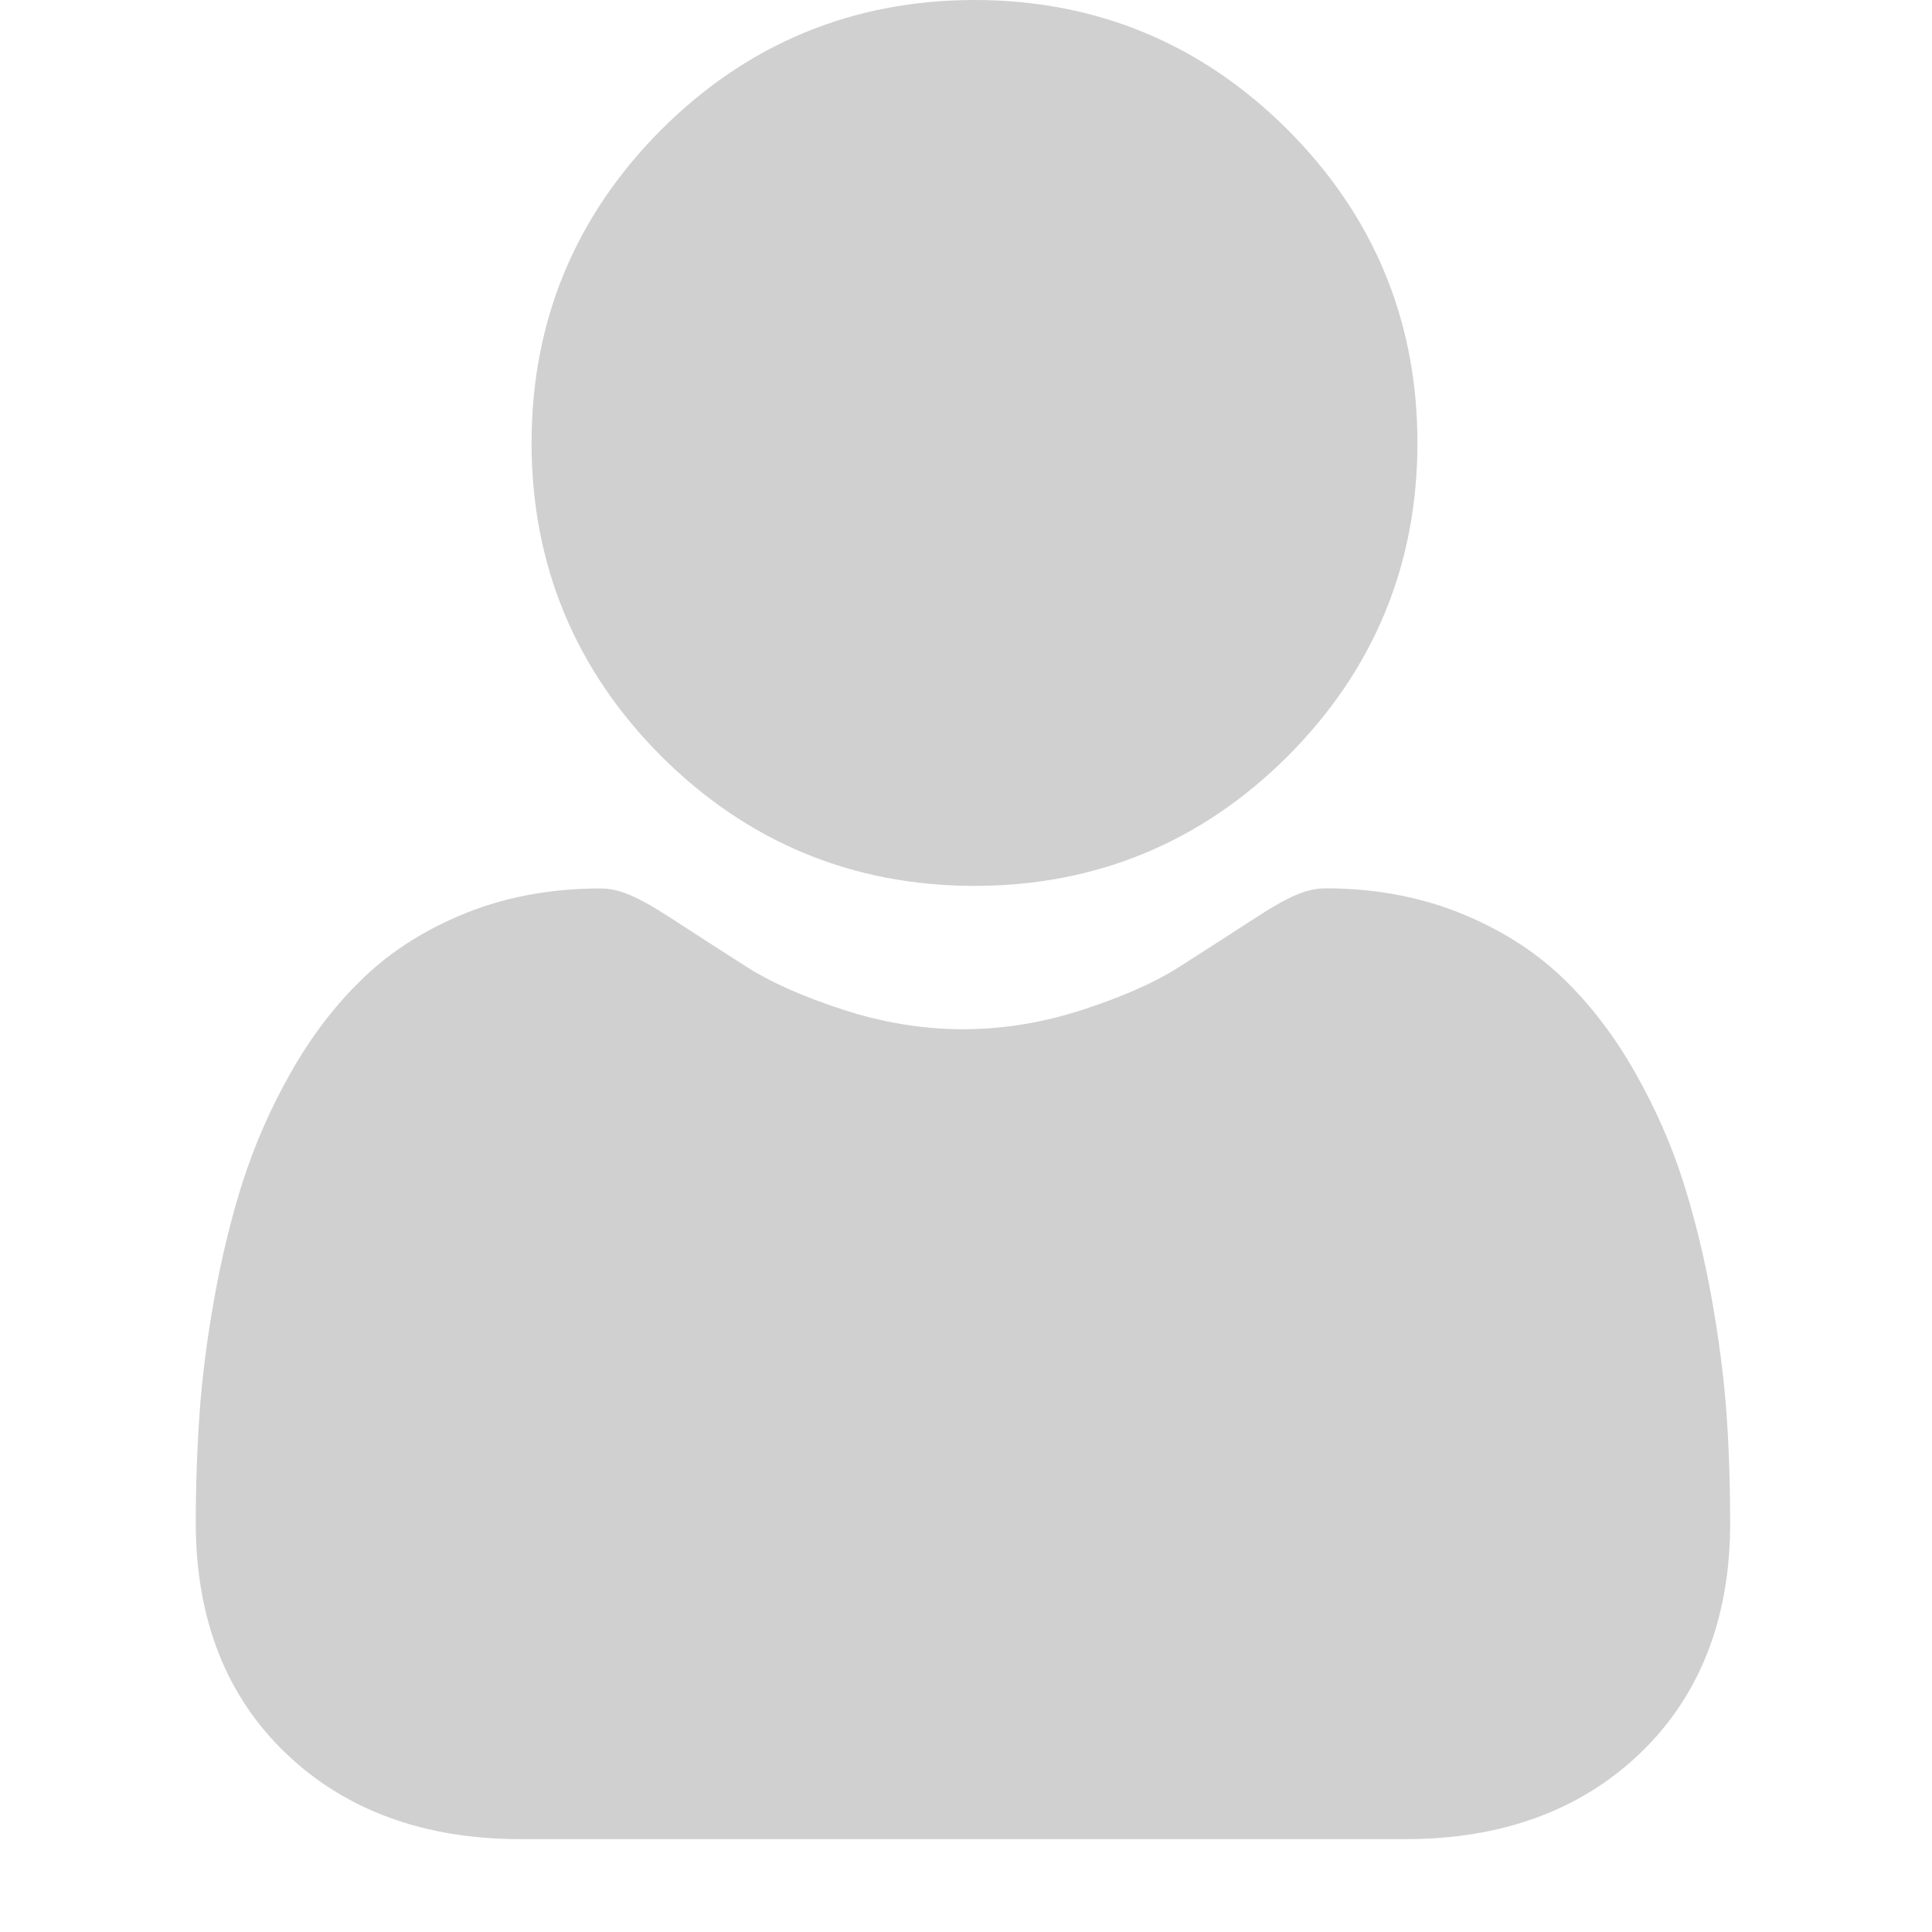
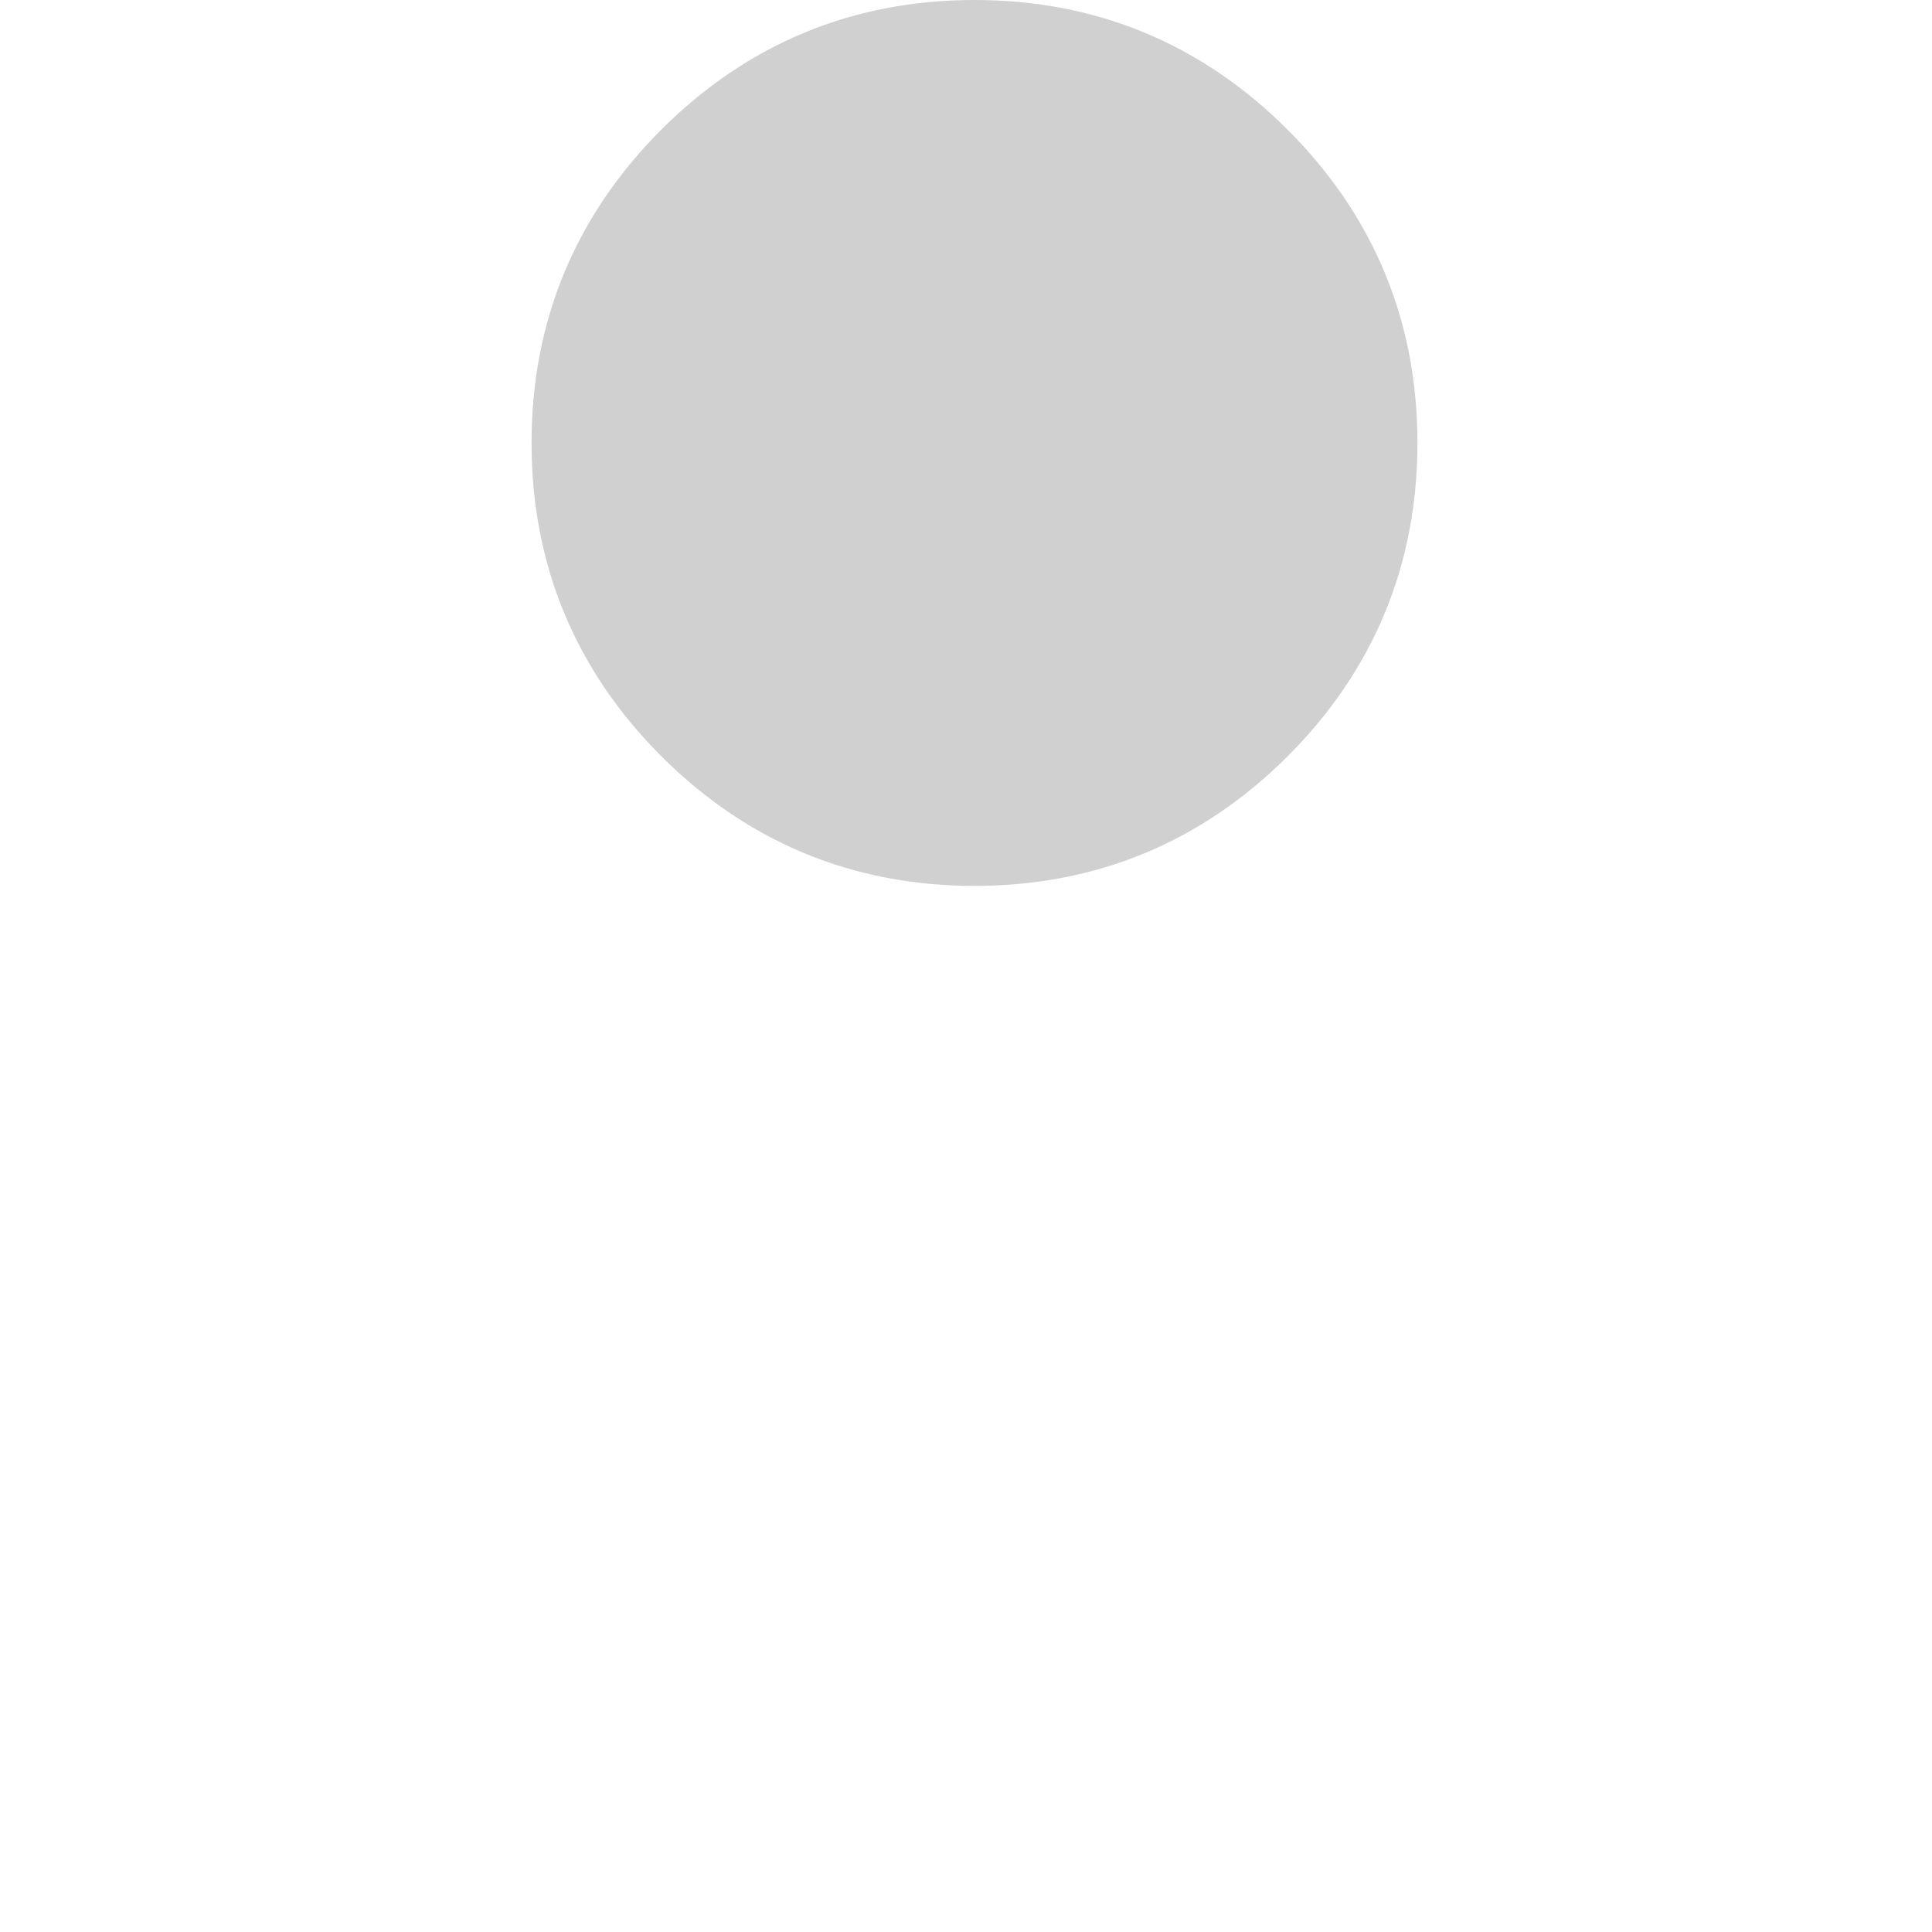
<svg xmlns="http://www.w3.org/2000/svg" width="40" height="40" viewBox="0 0 12 15" fill="none">
  <path d="M6.066 6.878C5.121 6.878 4.303 6.539 3.634 5.871C2.966 5.202 2.627 4.384 2.627 3.439C2.627 2.494 2.966 1.676 3.634 1.007C4.303 0.339 5.121 0 6.066 0C7.011 0 7.829 0.339 8.498 1.008C9.166 1.676 9.505 2.494 9.505 3.439C9.505 4.384 9.166 5.202 8.498 5.871C7.829 6.539 7.011 6.878 6.066 6.878Z" fill="#D0D0D0" />
-   <path d="M0.049 10.98C0.068 10.702 0.107 10.398 0.164 10.078C0.222 9.755 0.297 9.45 0.386 9.171C0.479 8.882 0.604 8.598 0.759 8.325C0.92 8.041 1.109 7.795 1.322 7.592C1.543 7.379 1.815 7.209 2.129 7.084C2.442 6.96 2.789 6.898 3.161 6.898C3.306 6.898 3.447 6.957 3.72 7.135C3.887 7.244 4.083 7.37 4.302 7.51C4.489 7.629 4.742 7.741 5.055 7.842C5.361 7.941 5.671 7.991 5.977 7.991C6.283 7.991 6.593 7.941 6.898 7.842C7.211 7.741 7.464 7.629 7.651 7.51C7.868 7.372 8.064 7.245 8.234 7.135C8.506 6.957 8.647 6.897 8.793 6.897C9.164 6.897 9.511 6.96 9.824 7.084C10.138 7.209 10.41 7.379 10.632 7.592C10.844 7.795 11.033 8.041 11.194 8.325C11.349 8.598 11.475 8.882 11.567 9.171C11.656 9.45 11.731 9.755 11.789 10.078C11.846 10.398 11.885 10.701 11.905 10.98C11.924 11.254 11.933 11.537 11.933 11.824C11.933 12.569 11.696 13.172 11.229 13.617C10.767 14.057 10.157 14.279 9.414 14.279H2.539C1.796 14.279 1.186 14.057 0.724 13.617C0.257 13.173 0.02 12.569 0.02 11.823C0.02 11.536 0.03 11.252 0.049 10.98Z" fill="#D0D0D0" />
</svg>